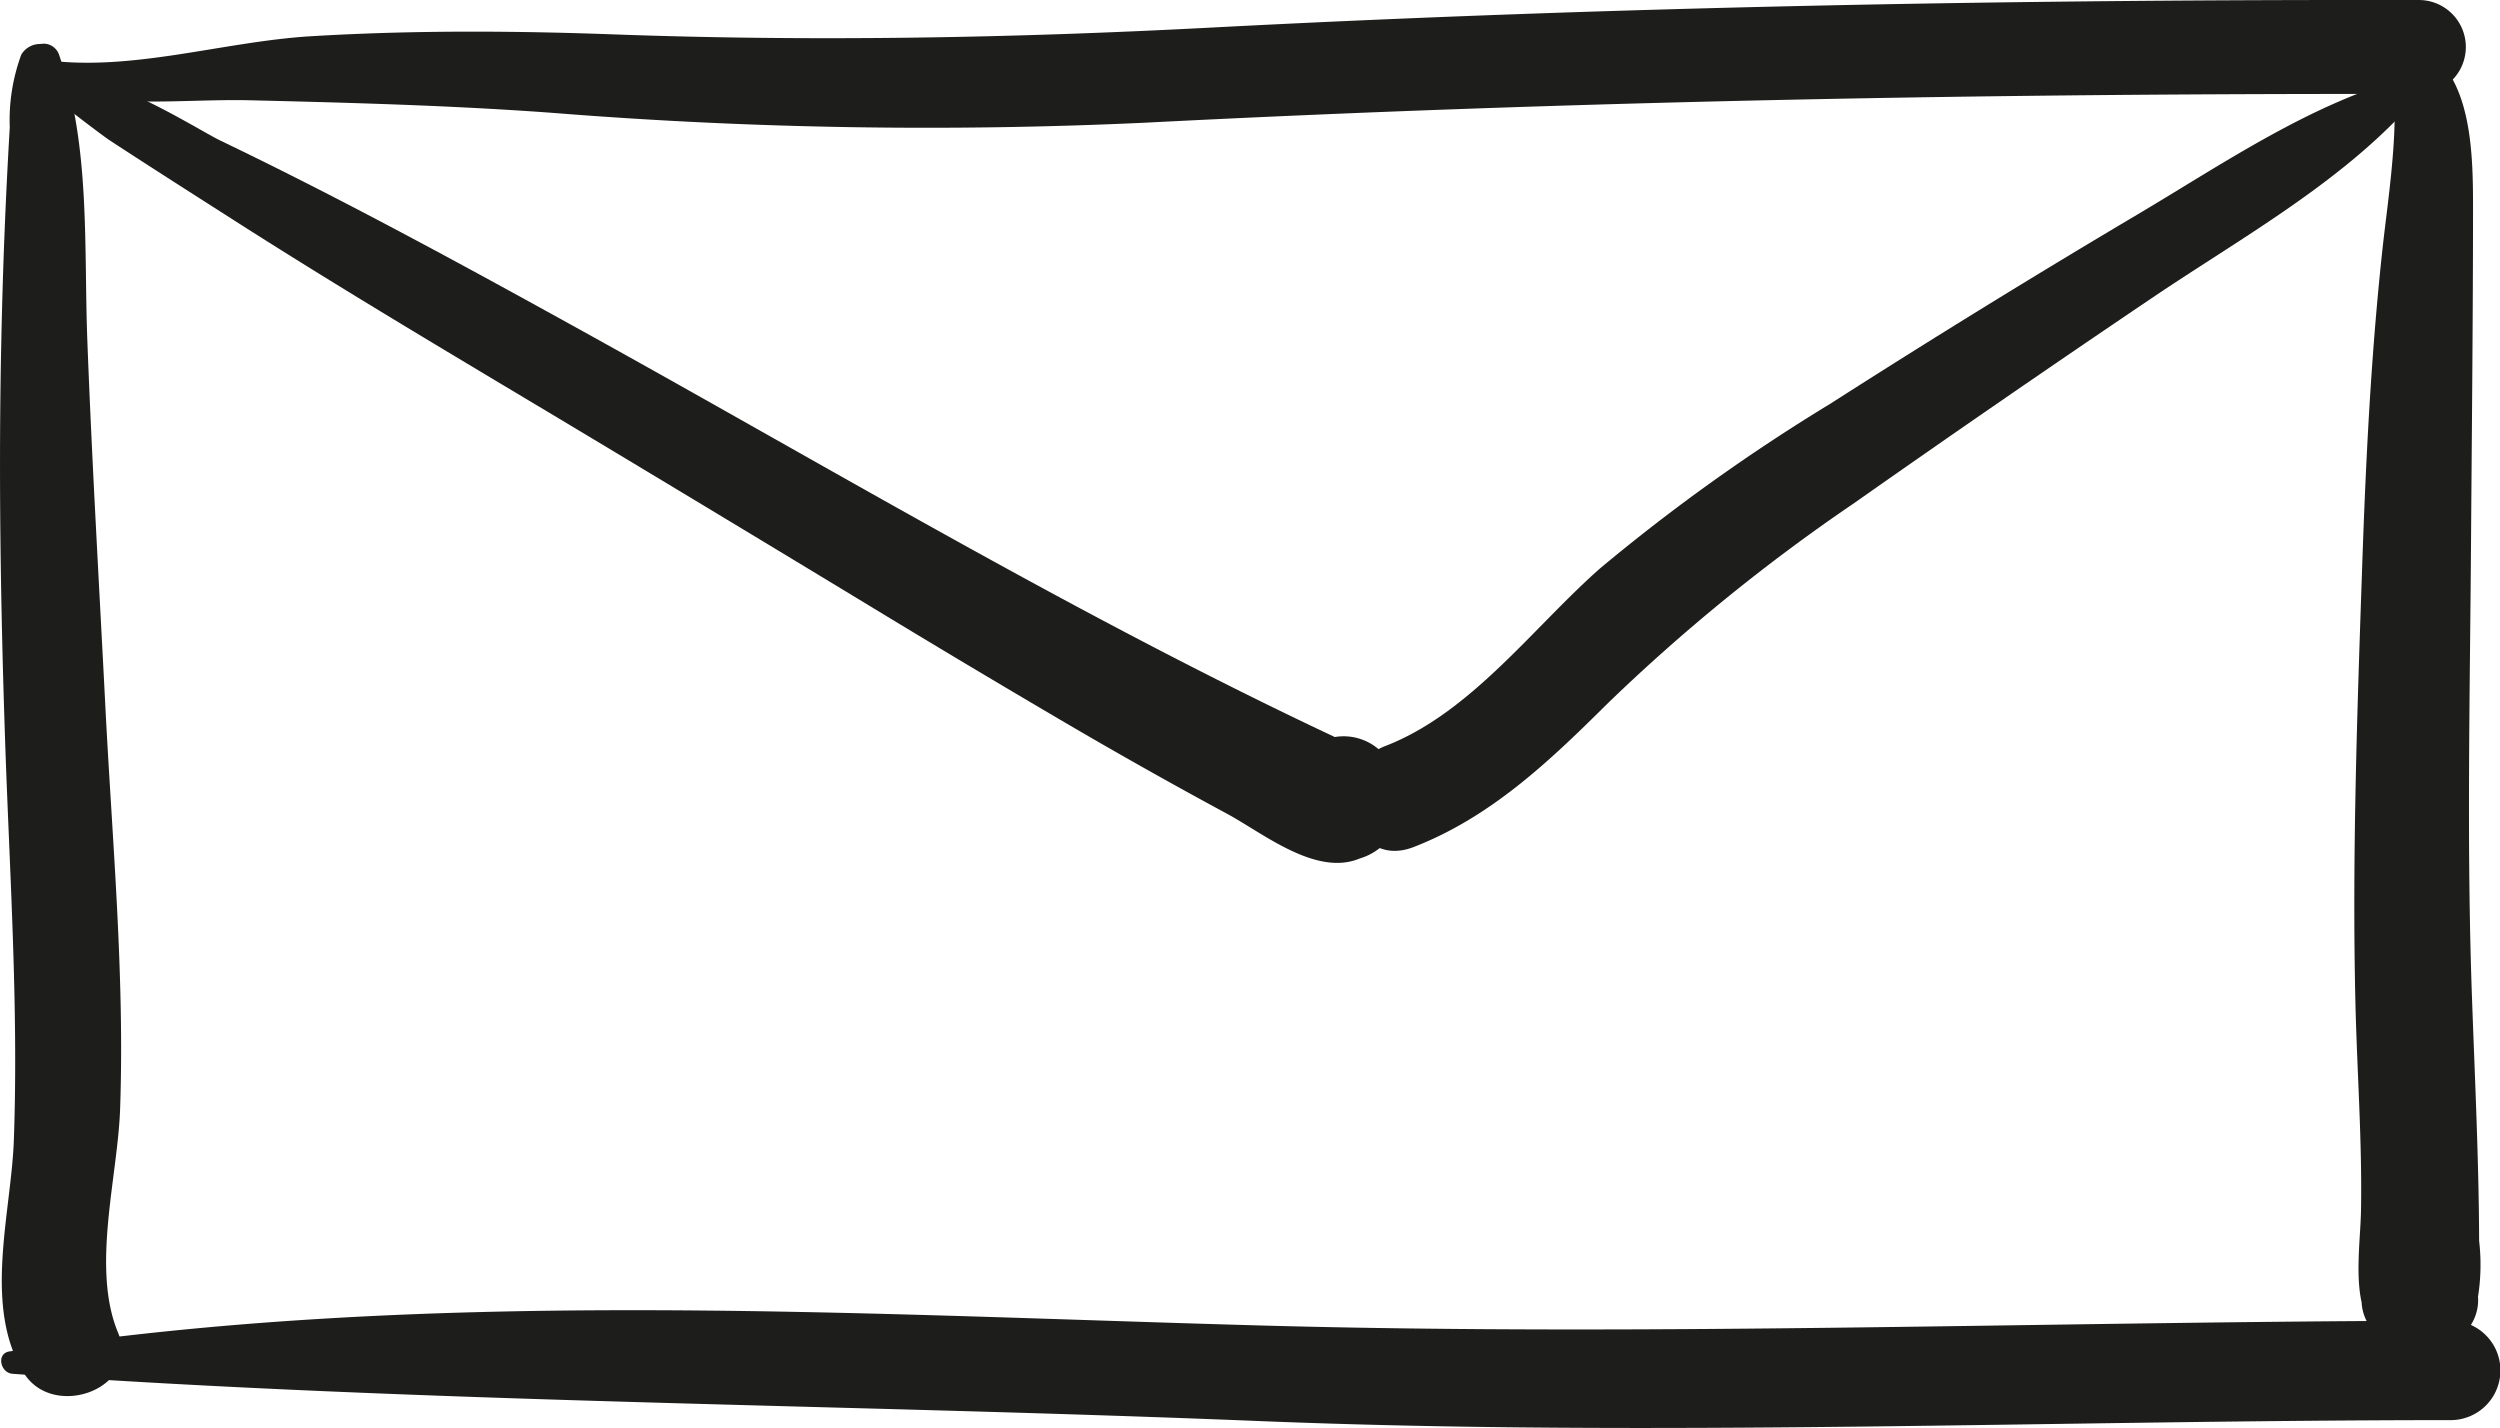
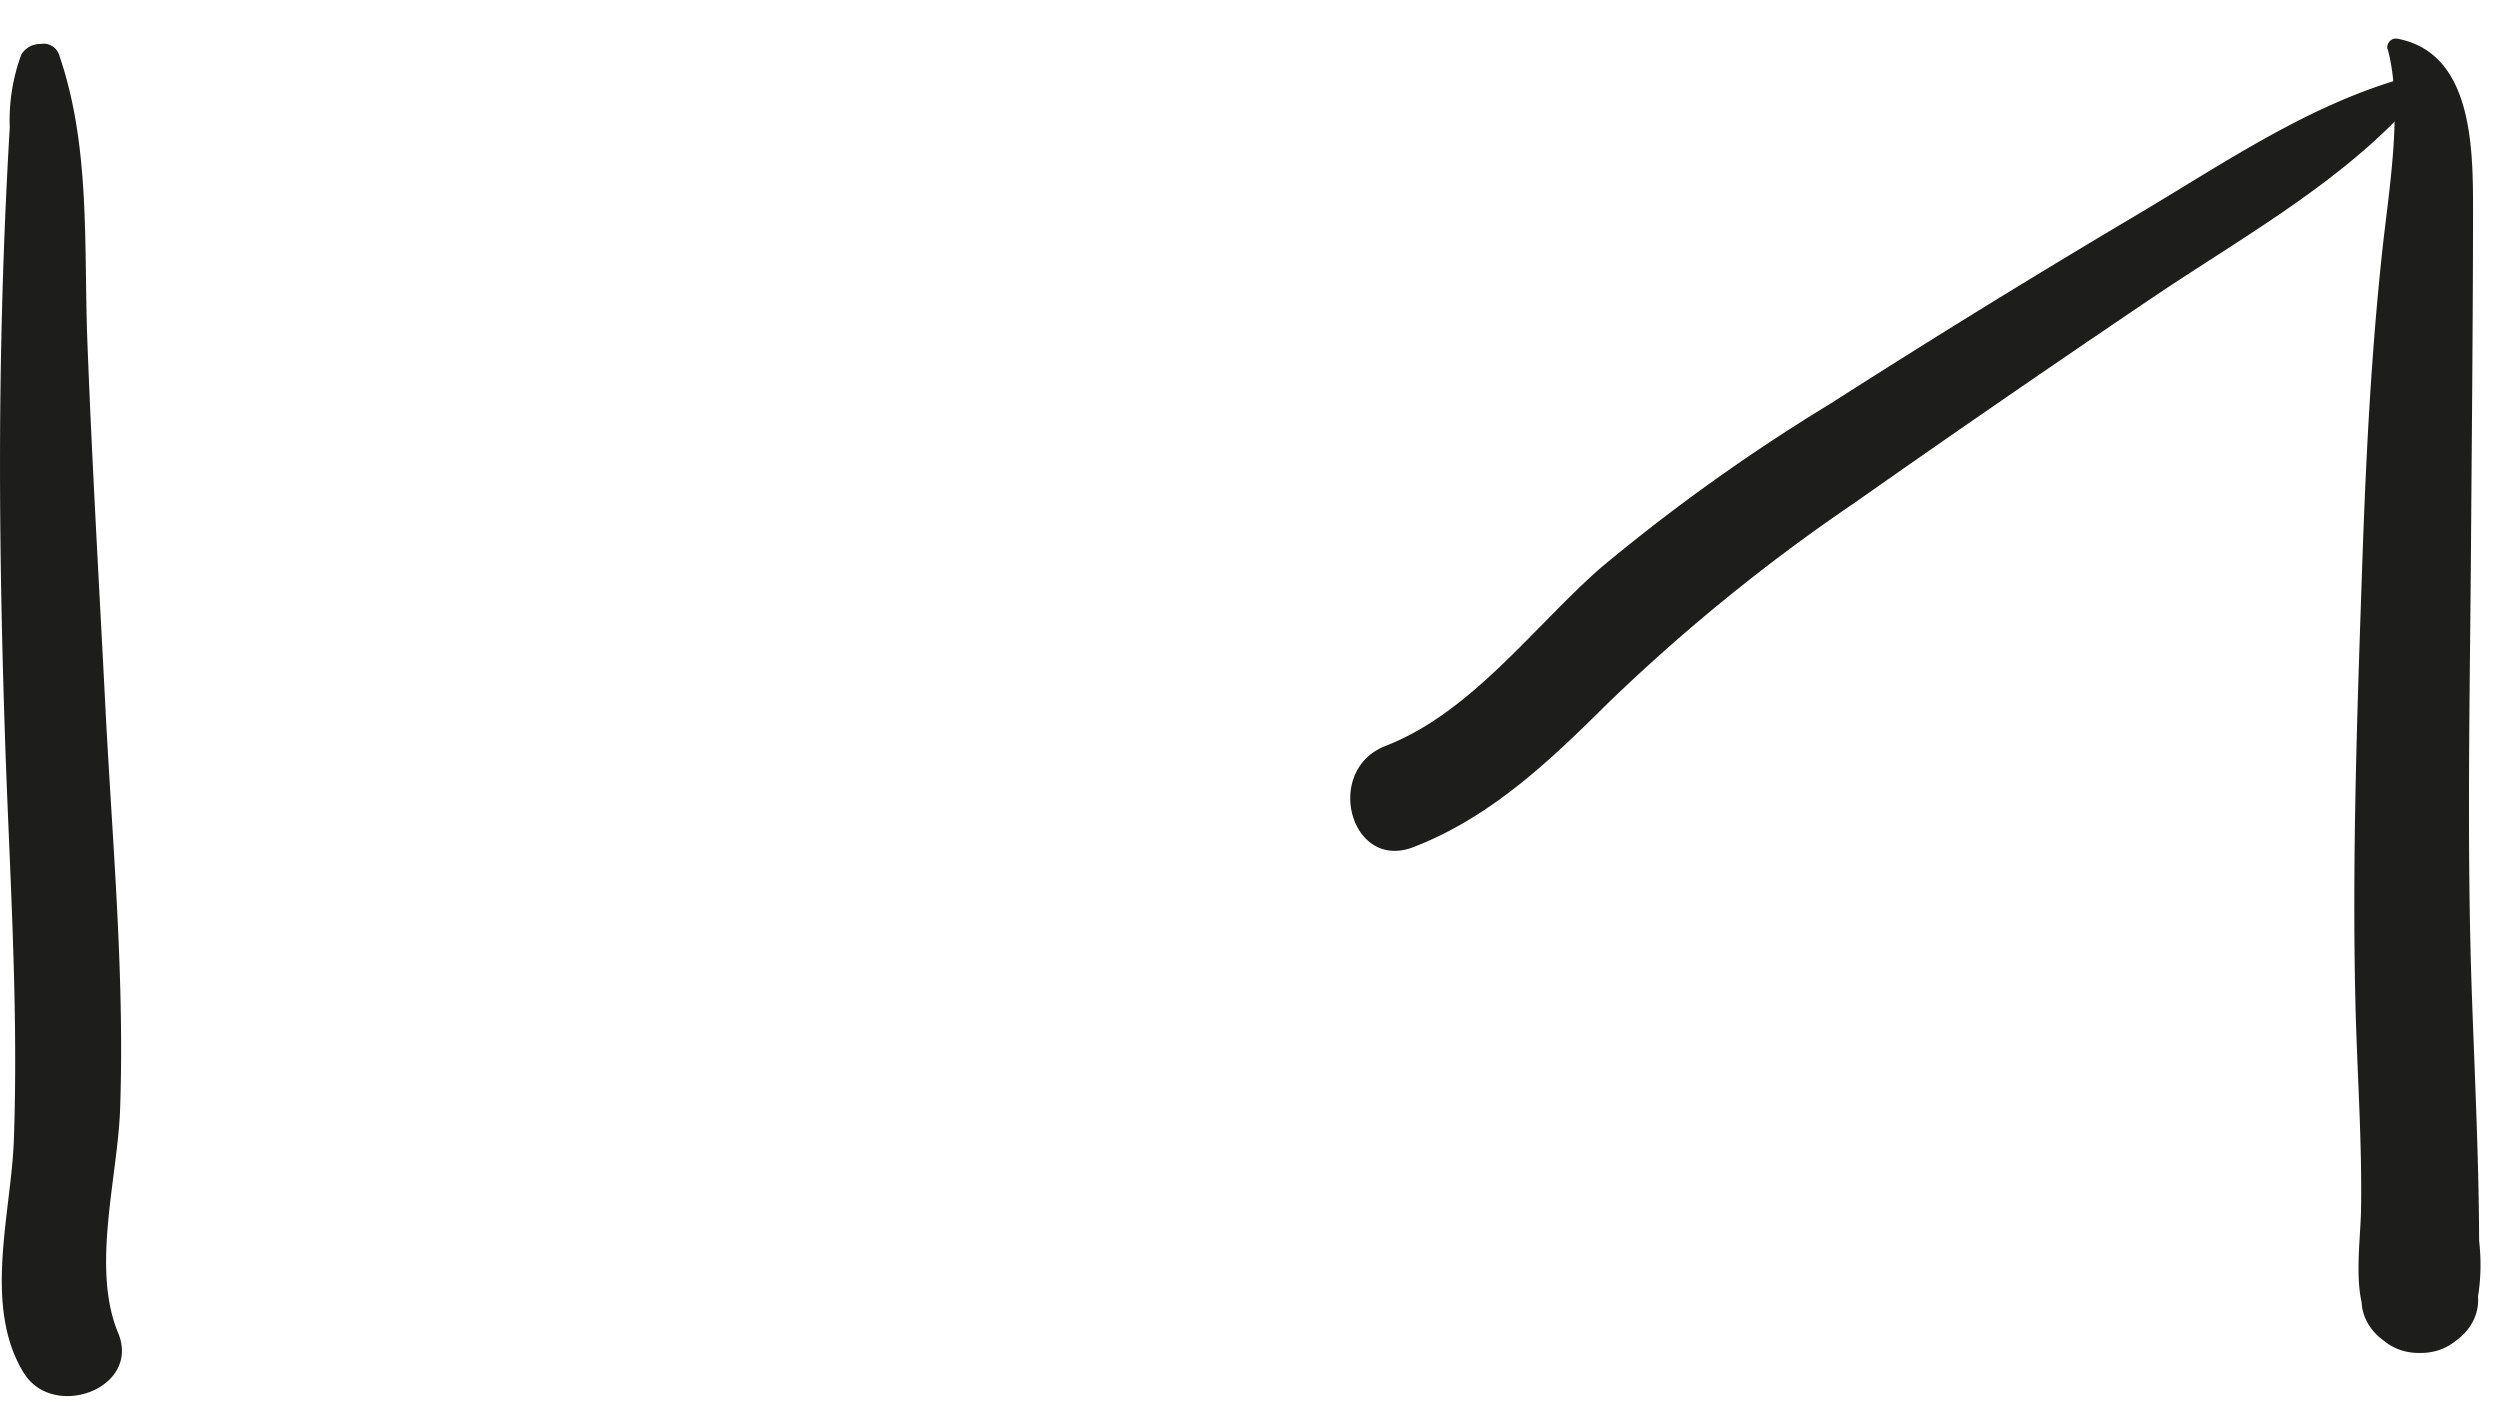
<svg xmlns="http://www.w3.org/2000/svg" id="Ebene_1" data-name="Ebene 1" width="88.618" height="50.619">
  <defs>
    <style>
            .cls-1{fill:#1d1d1b}
        </style>
  </defs>
  <path id="Path_302151" data-name="Path 302151" class="cls-1" d="m792.718 331.9-.131.011a.771.771 0 0 0-.661.379 6.717 6.717 0 0 0-.408 2.578 195.85 195.85 0 0 0-.3 7.585c-.1 4.664-.025 9.318.129 13.98.158 4.775.485 9.552.316 14.33-.092 2.582-1.1 5.88.344 8.244 1.043 1.709 4.175.563 3.351-1.412-.955-2.288-.012-5.518.072-7.94.164-4.76-.284-9.544-.525-14.295-.219-4.3-.472-8.6-.636-12.907-.129-3.4.117-6.889-.993-10.129a.581.581 0 0 0-.557-.424z" transform="translate(-791.172 -330.352)" />
-   <path id="Path_302152" data-name="Path 302152" class="cls-1" d="M793.291 331.607c2.432 1.007 5.146.565 7.711.627 3.585.087 7.2.185 10.772.451a166.667 166.667 0 0 0 20.962.342c15.046-.771 30.1-1.043 45.164-1.016a1.666 1.666 0 0 0 0-3.331c-14.325-.025-28.647.233-42.954.982-7.022.368-14.013.492-21.042.237-3.6-.131-7.155-.151-10.752.064-3.179.19-6.479 1.307-9.632.816a.429.429 0 0 0-.228.827z" transform="translate(-792.118 -328.679)" />
  <path id="Path_302153" data-name="Path 302153" class="cls-1" d="M966.13 331.905c.545 2.046.047 4.93-.186 7.064-.417 3.838-.6 7.651-.73 11.514-.173 5.059-.349 10.116-.232 15.178.057 2.457.24 4.91.2 7.368-.016 1.092-.266 2.675.149 3.712 1.113 2.787 5.174.855 3.673-1.549l-.137-.22a1.873 1.873 0 0 0-3.2 0l-.137.22c-1.5 2.4 2.561 4.336 3.673 1.549a7.273 7.273 0 0 0 .165-2.6c-.01-2.833-.146-5.648-.248-8.479-.2-5.422-.077-10.857-.039-16.28.028-3.914.069-7.835.071-11.748 0-2.191 0-5.579-2.654-6.1a.309.309 0 0 0-.376.376z" transform="translate(-881.49 -330.157)" />
-   <path id="Path_302154" data-name="Path 302154" class="cls-1" d="M791.657 427.64c14.677 1.038 29.454 1.076 44.156 1.674 14.1.572 28.214-.028 42.316-.032a1.763 1.763 0 0 0 0-3.525c-14.106.026-28.211.562-42.316.168-14.7-.411-29.668-1.334-44.263.923-.474.074-.318.761.107.791z" transform="translate(-791.217 -378.943)" />
-   <path id="Path_302155" data-name="Path 302155" class="cls-1" d="M795.642 335.51c-.01 0 1.256.979 1.587 1.2 1.478.966 2.968 1.914 4.456 2.865 4.154 2.655 8.418 5.163 12.644 7.7q4.783 2.873 9.555 5.765a523.289 523.289 0 0 0 7.4 4.42q2.753 1.609 5.56 3.124c1.277.692 3.147 2.225 4.687 1.582a2.129 2.129 0 0 0 1.253-3.081l.008.1a1.909 1.909 0 0 0-3.448-.45 4.61 4.61 0 0 0-.394.855l1.465-1.465-.248.053 1.634.214c-9.58-4.4-18.684-9.874-27.908-14.975-4.188-2.316-8.413-4.619-12.727-6.693-.9-.432-4.541-2.812-5.625-1.994-.253.191-.313.724.1.785z" transform="translate(-793.338 -331.733)" />
  <path id="Path_302156" data-name="Path 302156" class="cls-1" d="M928.372 334.321c-3.46.924-6.57 3.069-9.623 4.879q-5.508 3.265-10.9 6.716a67.149 67.149 0 0 0-8.15 5.827c-2.375 2.09-4.585 5.128-7.611 6.3-2.212.856-1.252 4.454.989 3.587 2.734-1.058 4.811-3.037 6.863-5.074a65.536 65.536 0 0 1 8.739-7.107q5.251-3.691 10.569-7.28c3.227-2.182 6.951-4.213 9.49-7.218a.379.379 0 0 0-.366-.629z" transform="translate(-842.972 -331.603)" />
</svg>